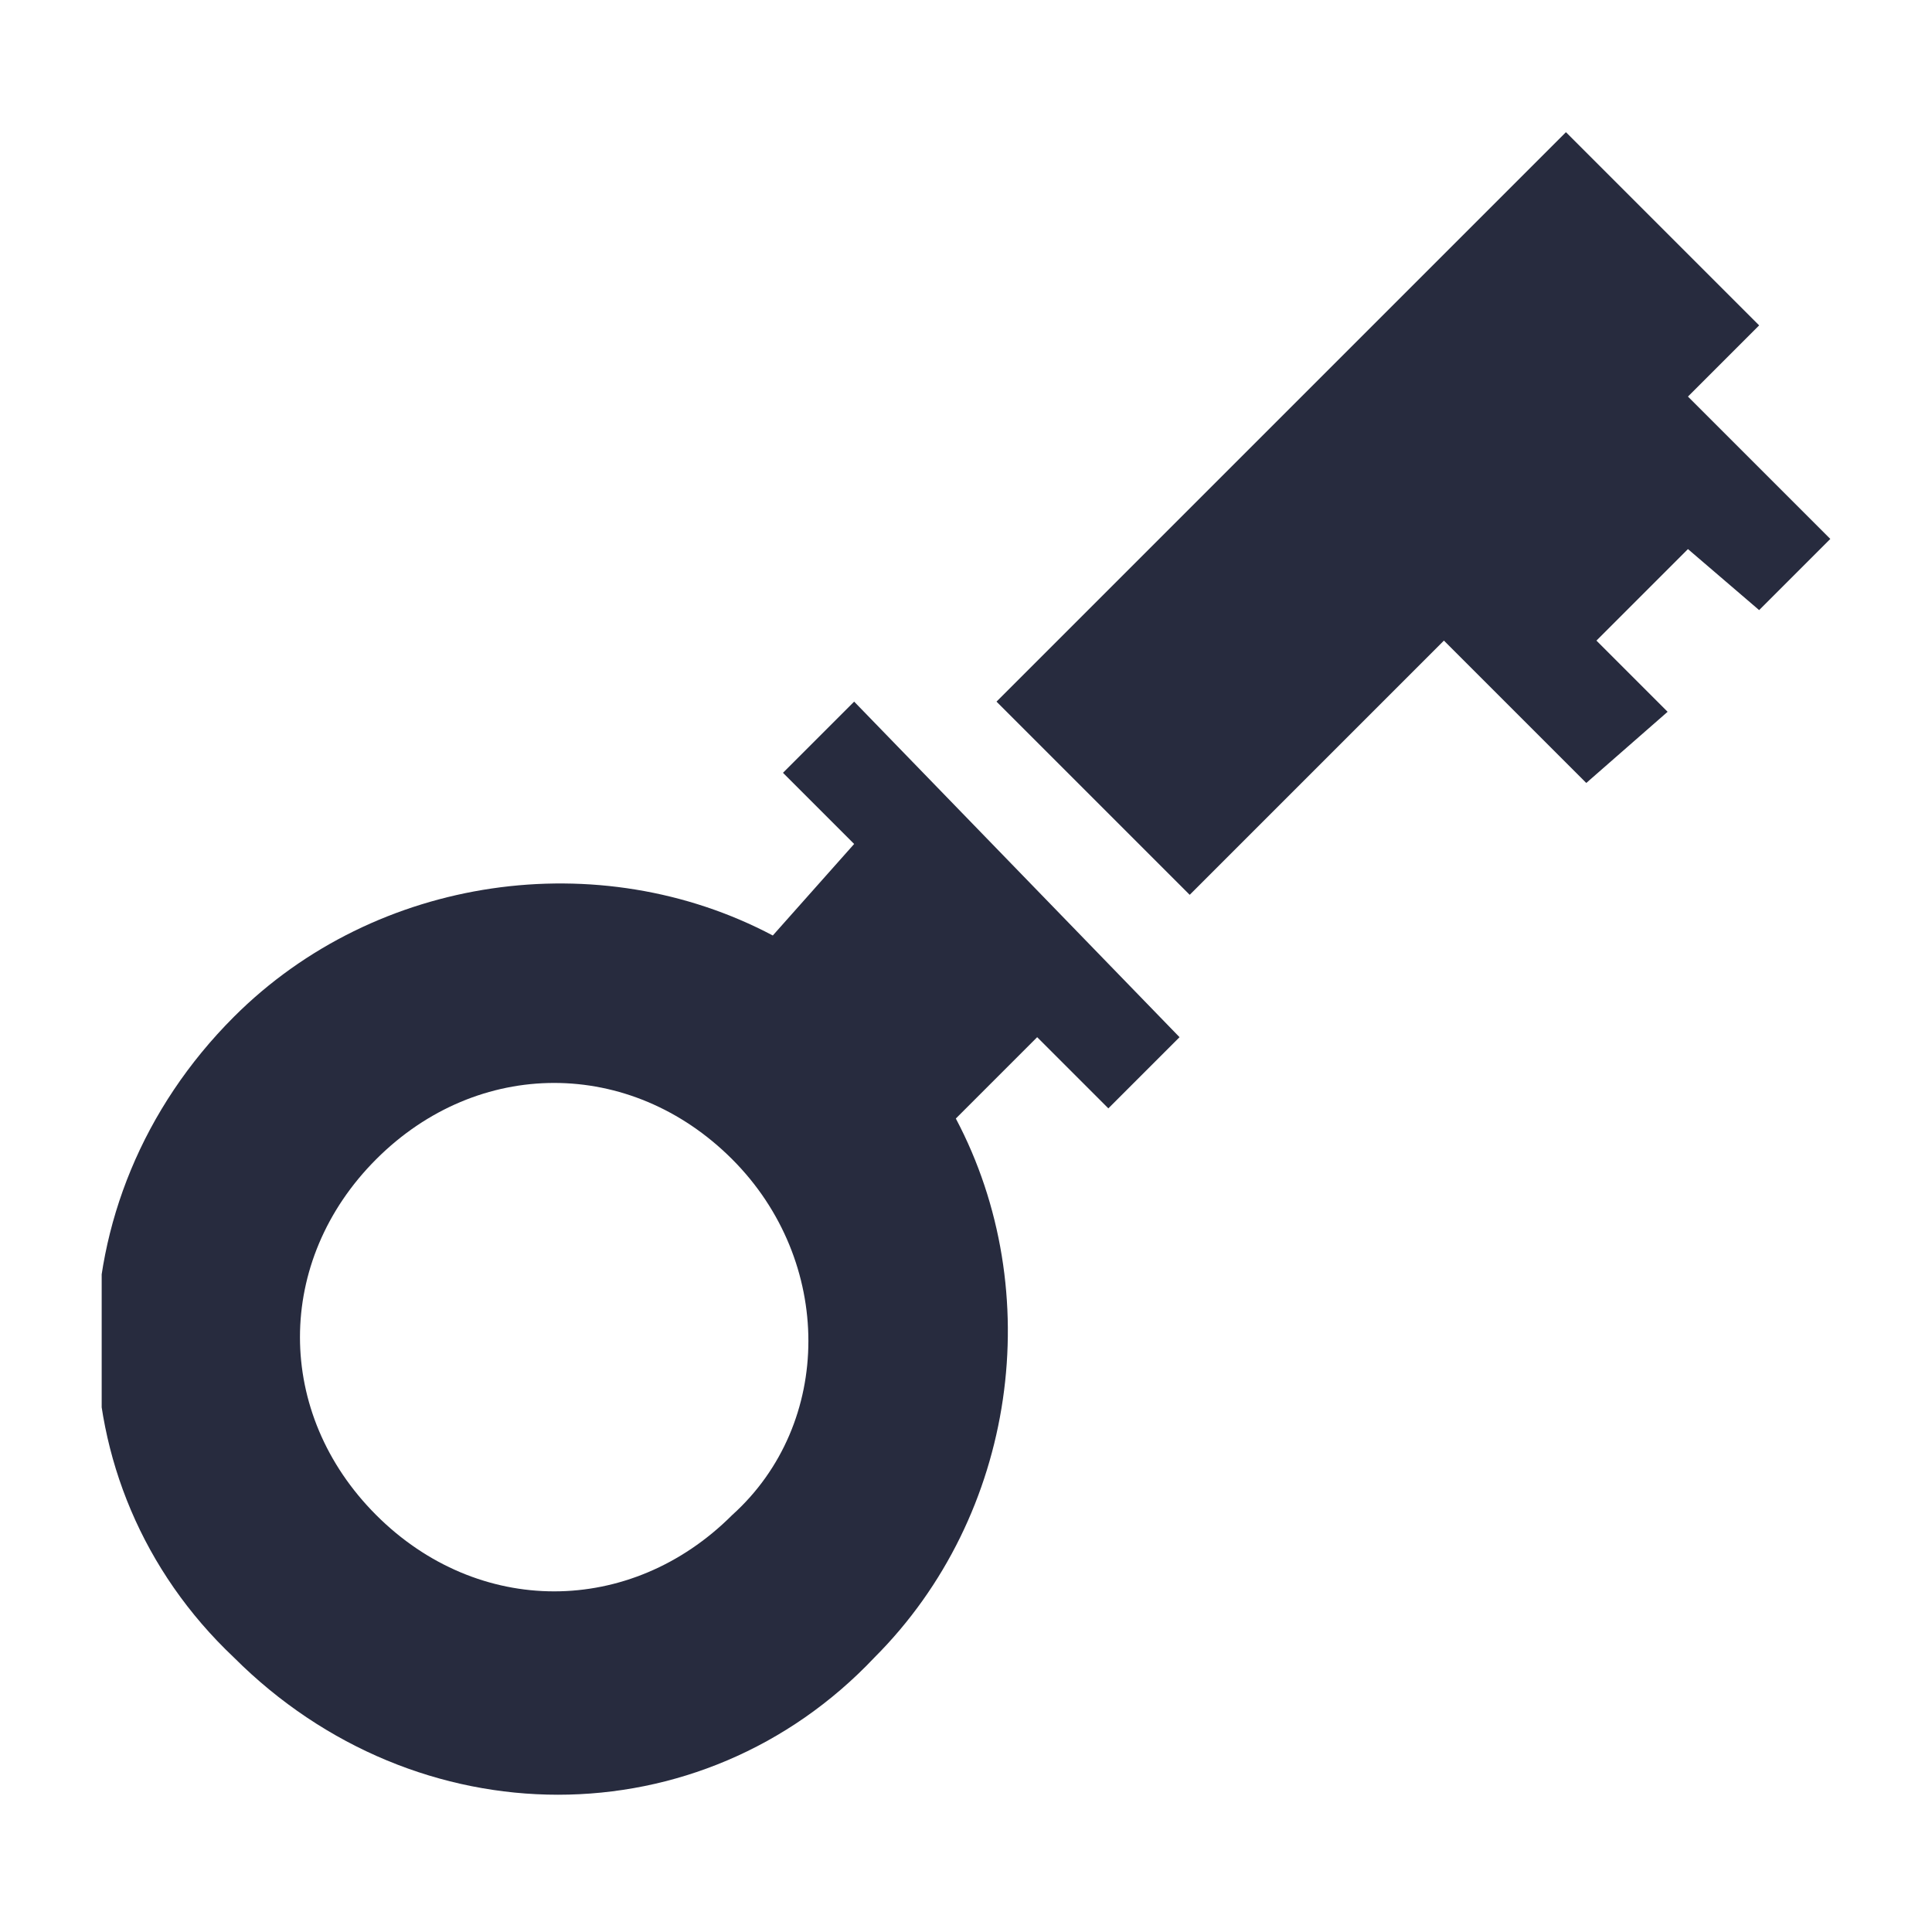
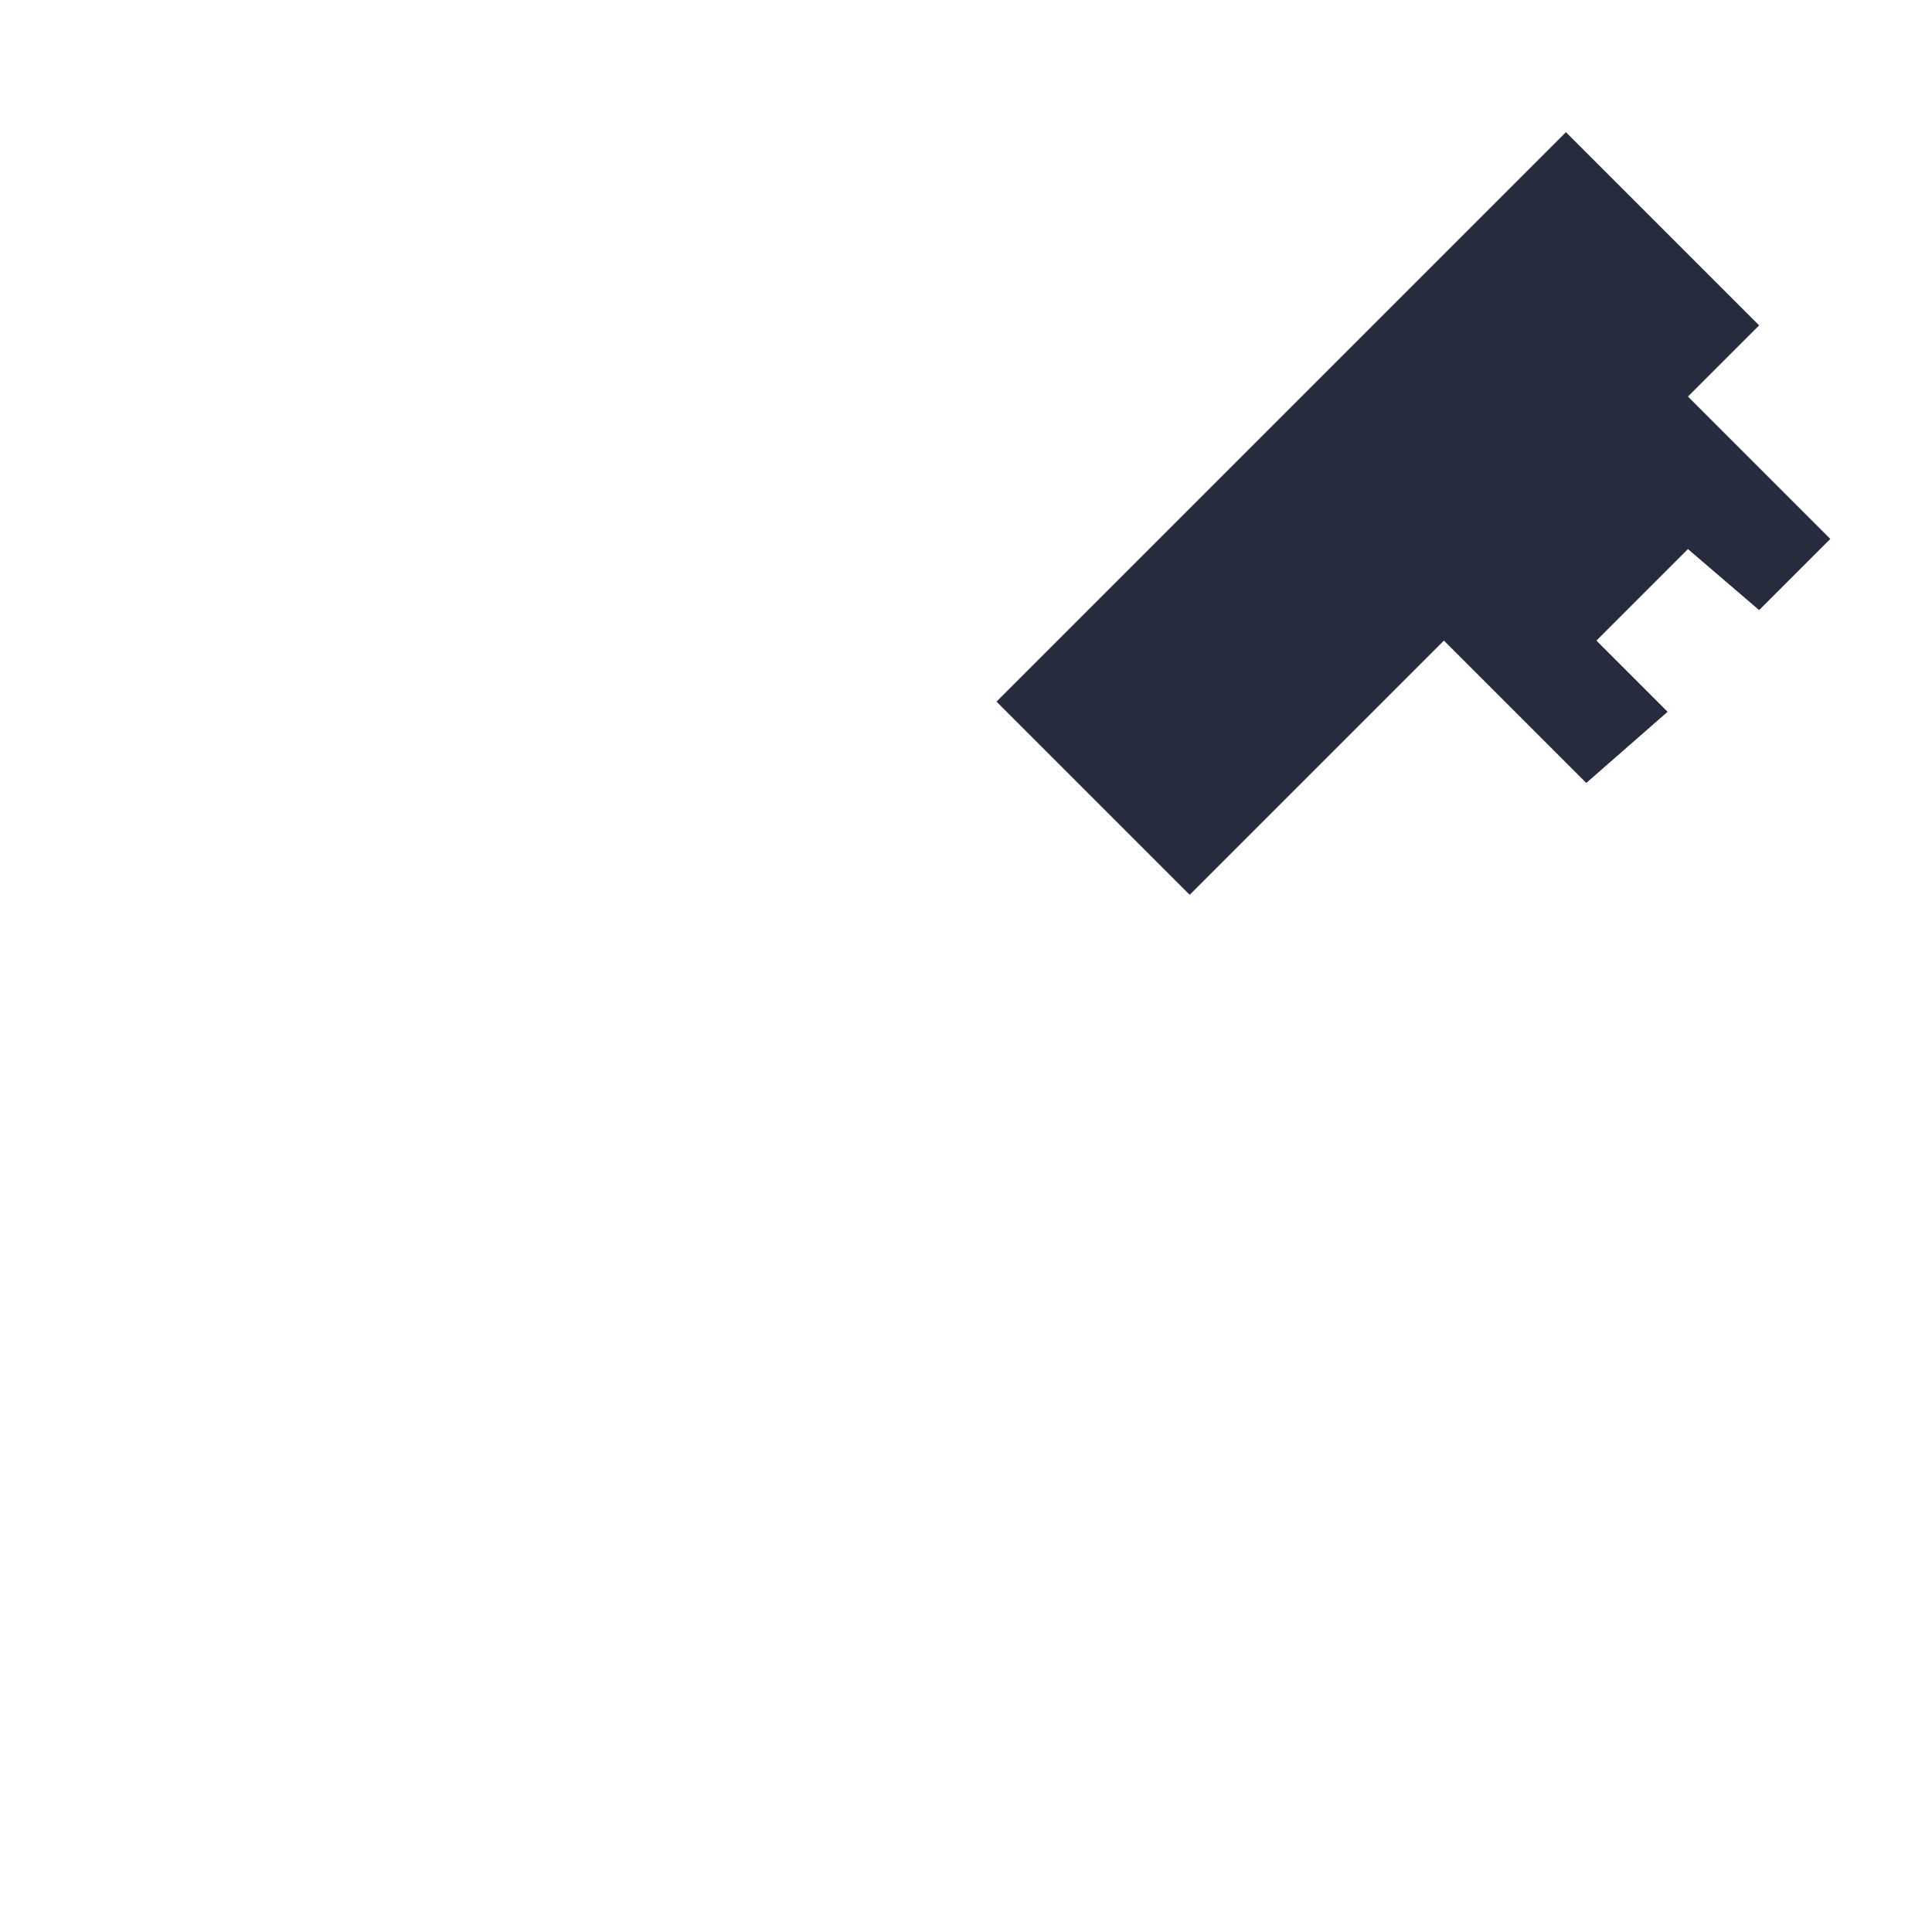
<svg xmlns="http://www.w3.org/2000/svg" xmlns:xlink="http://www.w3.org/1999/xlink" version="1.1" id="Слой_1" x="0px" y="0px" viewBox="0 0 19 19" style="enable-background:new 0 0 19 19;" xml:space="preserve">
  <style type="text/css">
	.st0{clip-path:url(#SVGID_2_);}
	.st1{fill:#272B3E;}
</style>
  <g>
    <defs>
      <rect id="SVGID_1_" x="1" y="1" width="17" height="17" />
    </defs>
    <clipPath id="SVGID_2_">
      <use xlink:href="#SVGID_1_" style="overflow:visible;" />
    </clipPath>
    <g class="st0">
-       <path class="st1" d="M8.4,6.9L7.7,7.6l0.7,0.7L7.6,9.2C5.9,8.3,3.7,8.6,2.3,10c-1.8,1.8-1.8,4.6,0,6.3c1.8,1.8,4.6,1.8,6.3,0    c1.4-1.4,1.7-3.6,0.8-5.3l0.8-0.8l0.7,0.7l0.7-0.7L8.4,6.9z M7.2,14.9c-1,1-2.5,1-3.5,0s-1-2.5,0-3.5c1-1,2.5-1,3.5,0    C8.2,12.4,8.2,14,7.2,14.9z" />
      <path class="st1" d="M17.3,6L18,5.3l-1.4-1.4l0.7-0.7l-1.9-1.9L9.8,6.9l1.9,1.9l2.5-2.5l1.4,1.4L16.4,7l-0.7-0.7l0.9-0.9L17.3,6z" />
    </g>
  </g>
</svg>